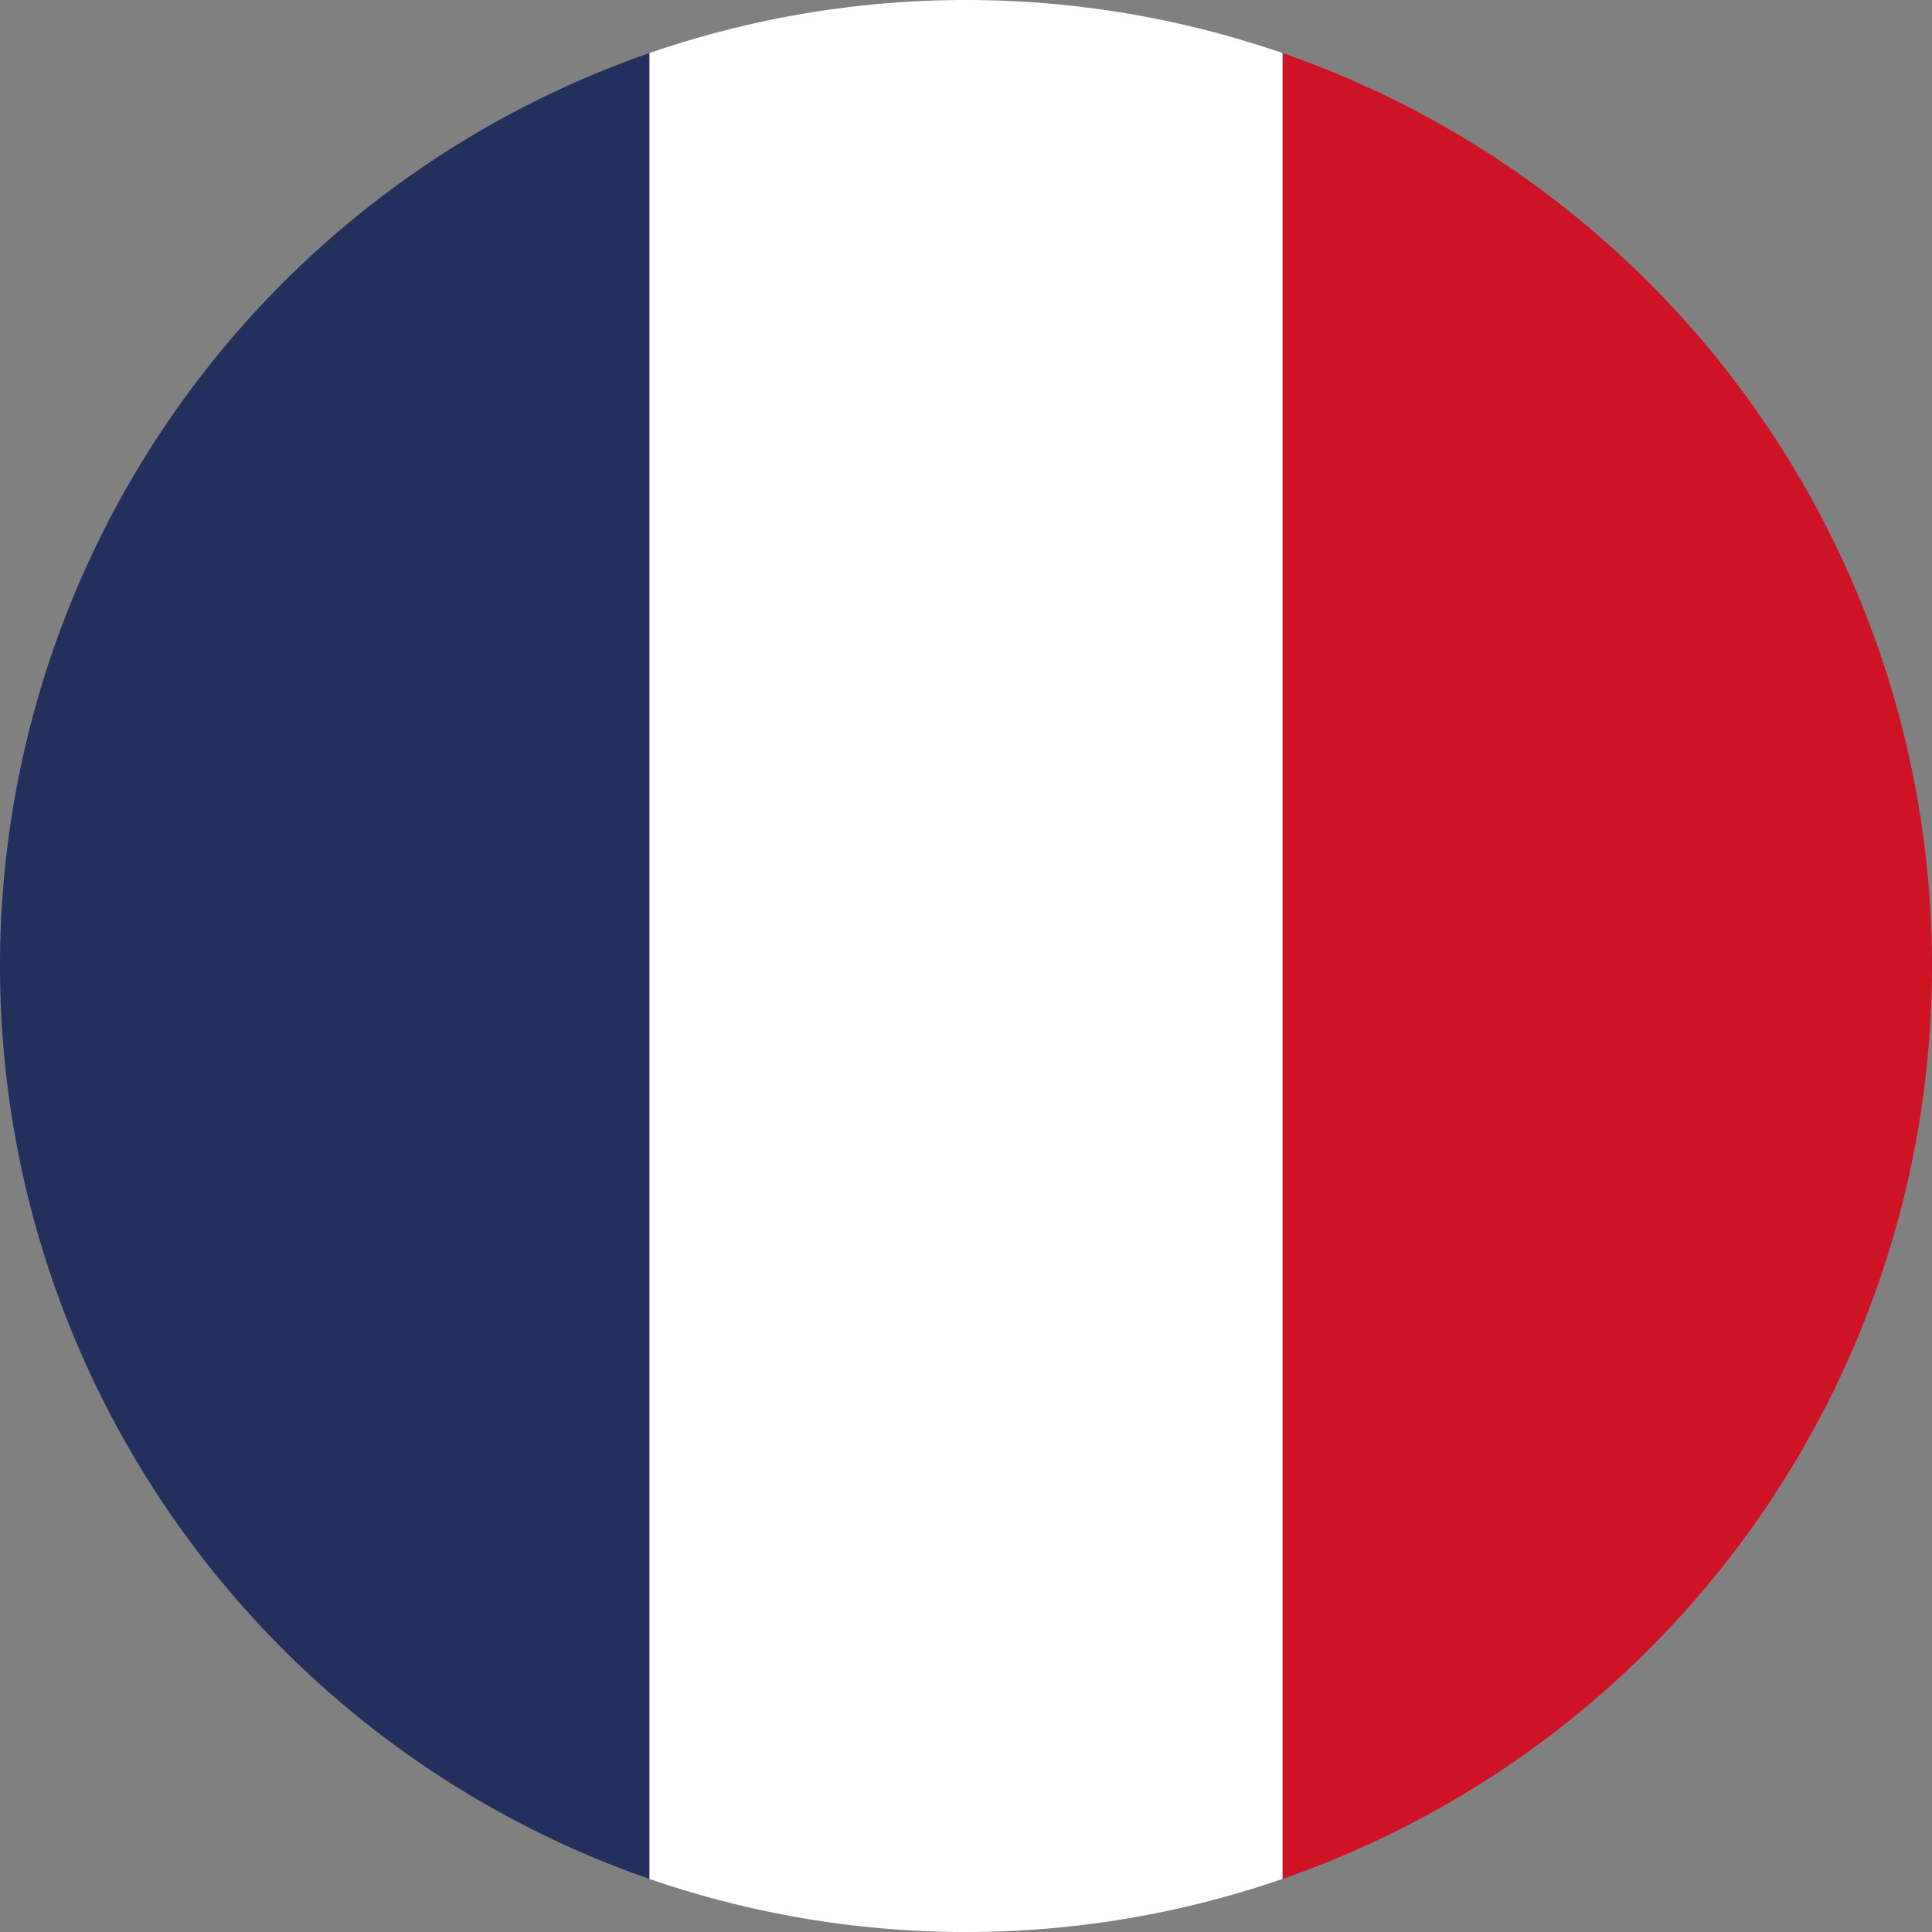
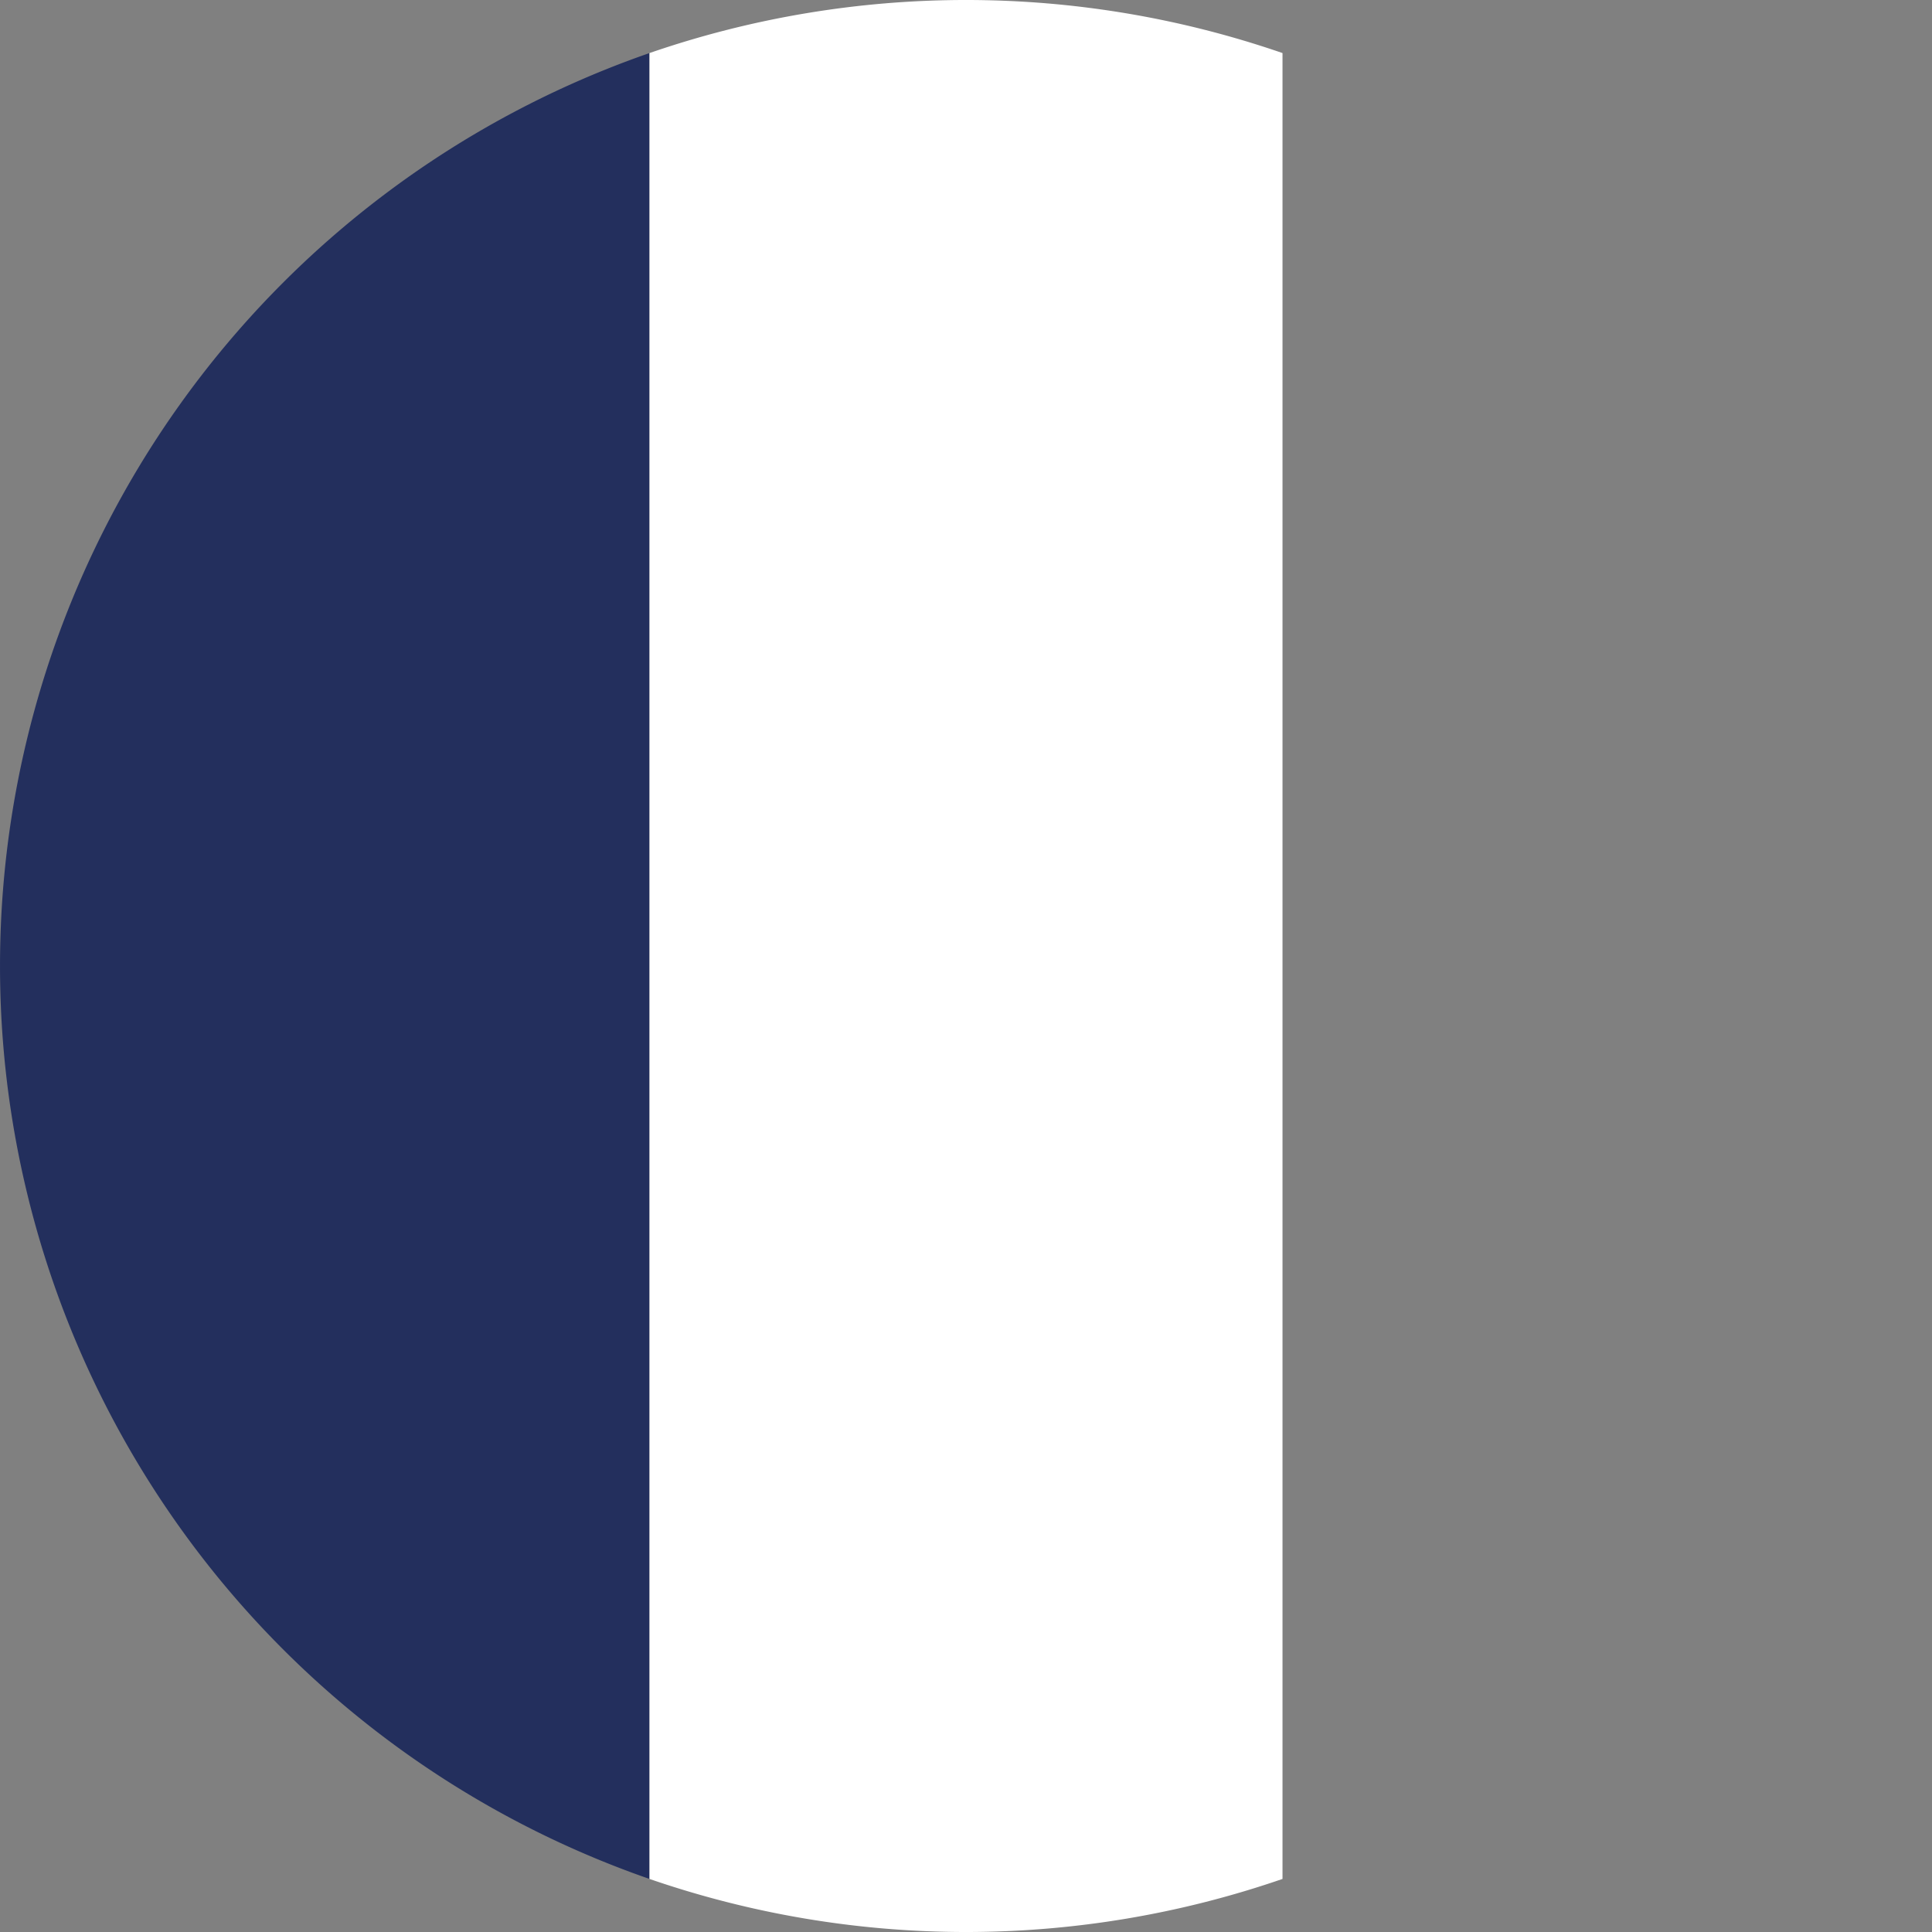
<svg xmlns="http://www.w3.org/2000/svg" viewBox="0 0 207.54 207.54">
  <rect x="0" y="0" width="207.54" height="207.54" fill="#808080" stroke="none" />
  <defs>
    <style>.cls-1{fill:#232f5d;}.cls-2{fill:#ce1325;}.cls-3{fill:#fff;}</style>
  </defs>
  <g id="Layer_2" data-name="Layer 2">
    <g id="Layer_1-2" data-name="Layer 1">
      <path class="cls-1" d="M69.77,5.7V201.84a103.81,103.81,0,0,1,0-196.14Z" />
-       <path class="cls-2" d="M207.54,103.77a103.82,103.82,0,0,1-69.77,98.07V5.7A103.82,103.82,0,0,1,207.54,103.77Z" />
      <path class="cls-3" d="M137.77,5.7V201.84a104.25,104.25,0,0,1-68,0V5.7a104.25,104.25,0,0,1,68,0Z" />
    </g>
  </g>
</svg>